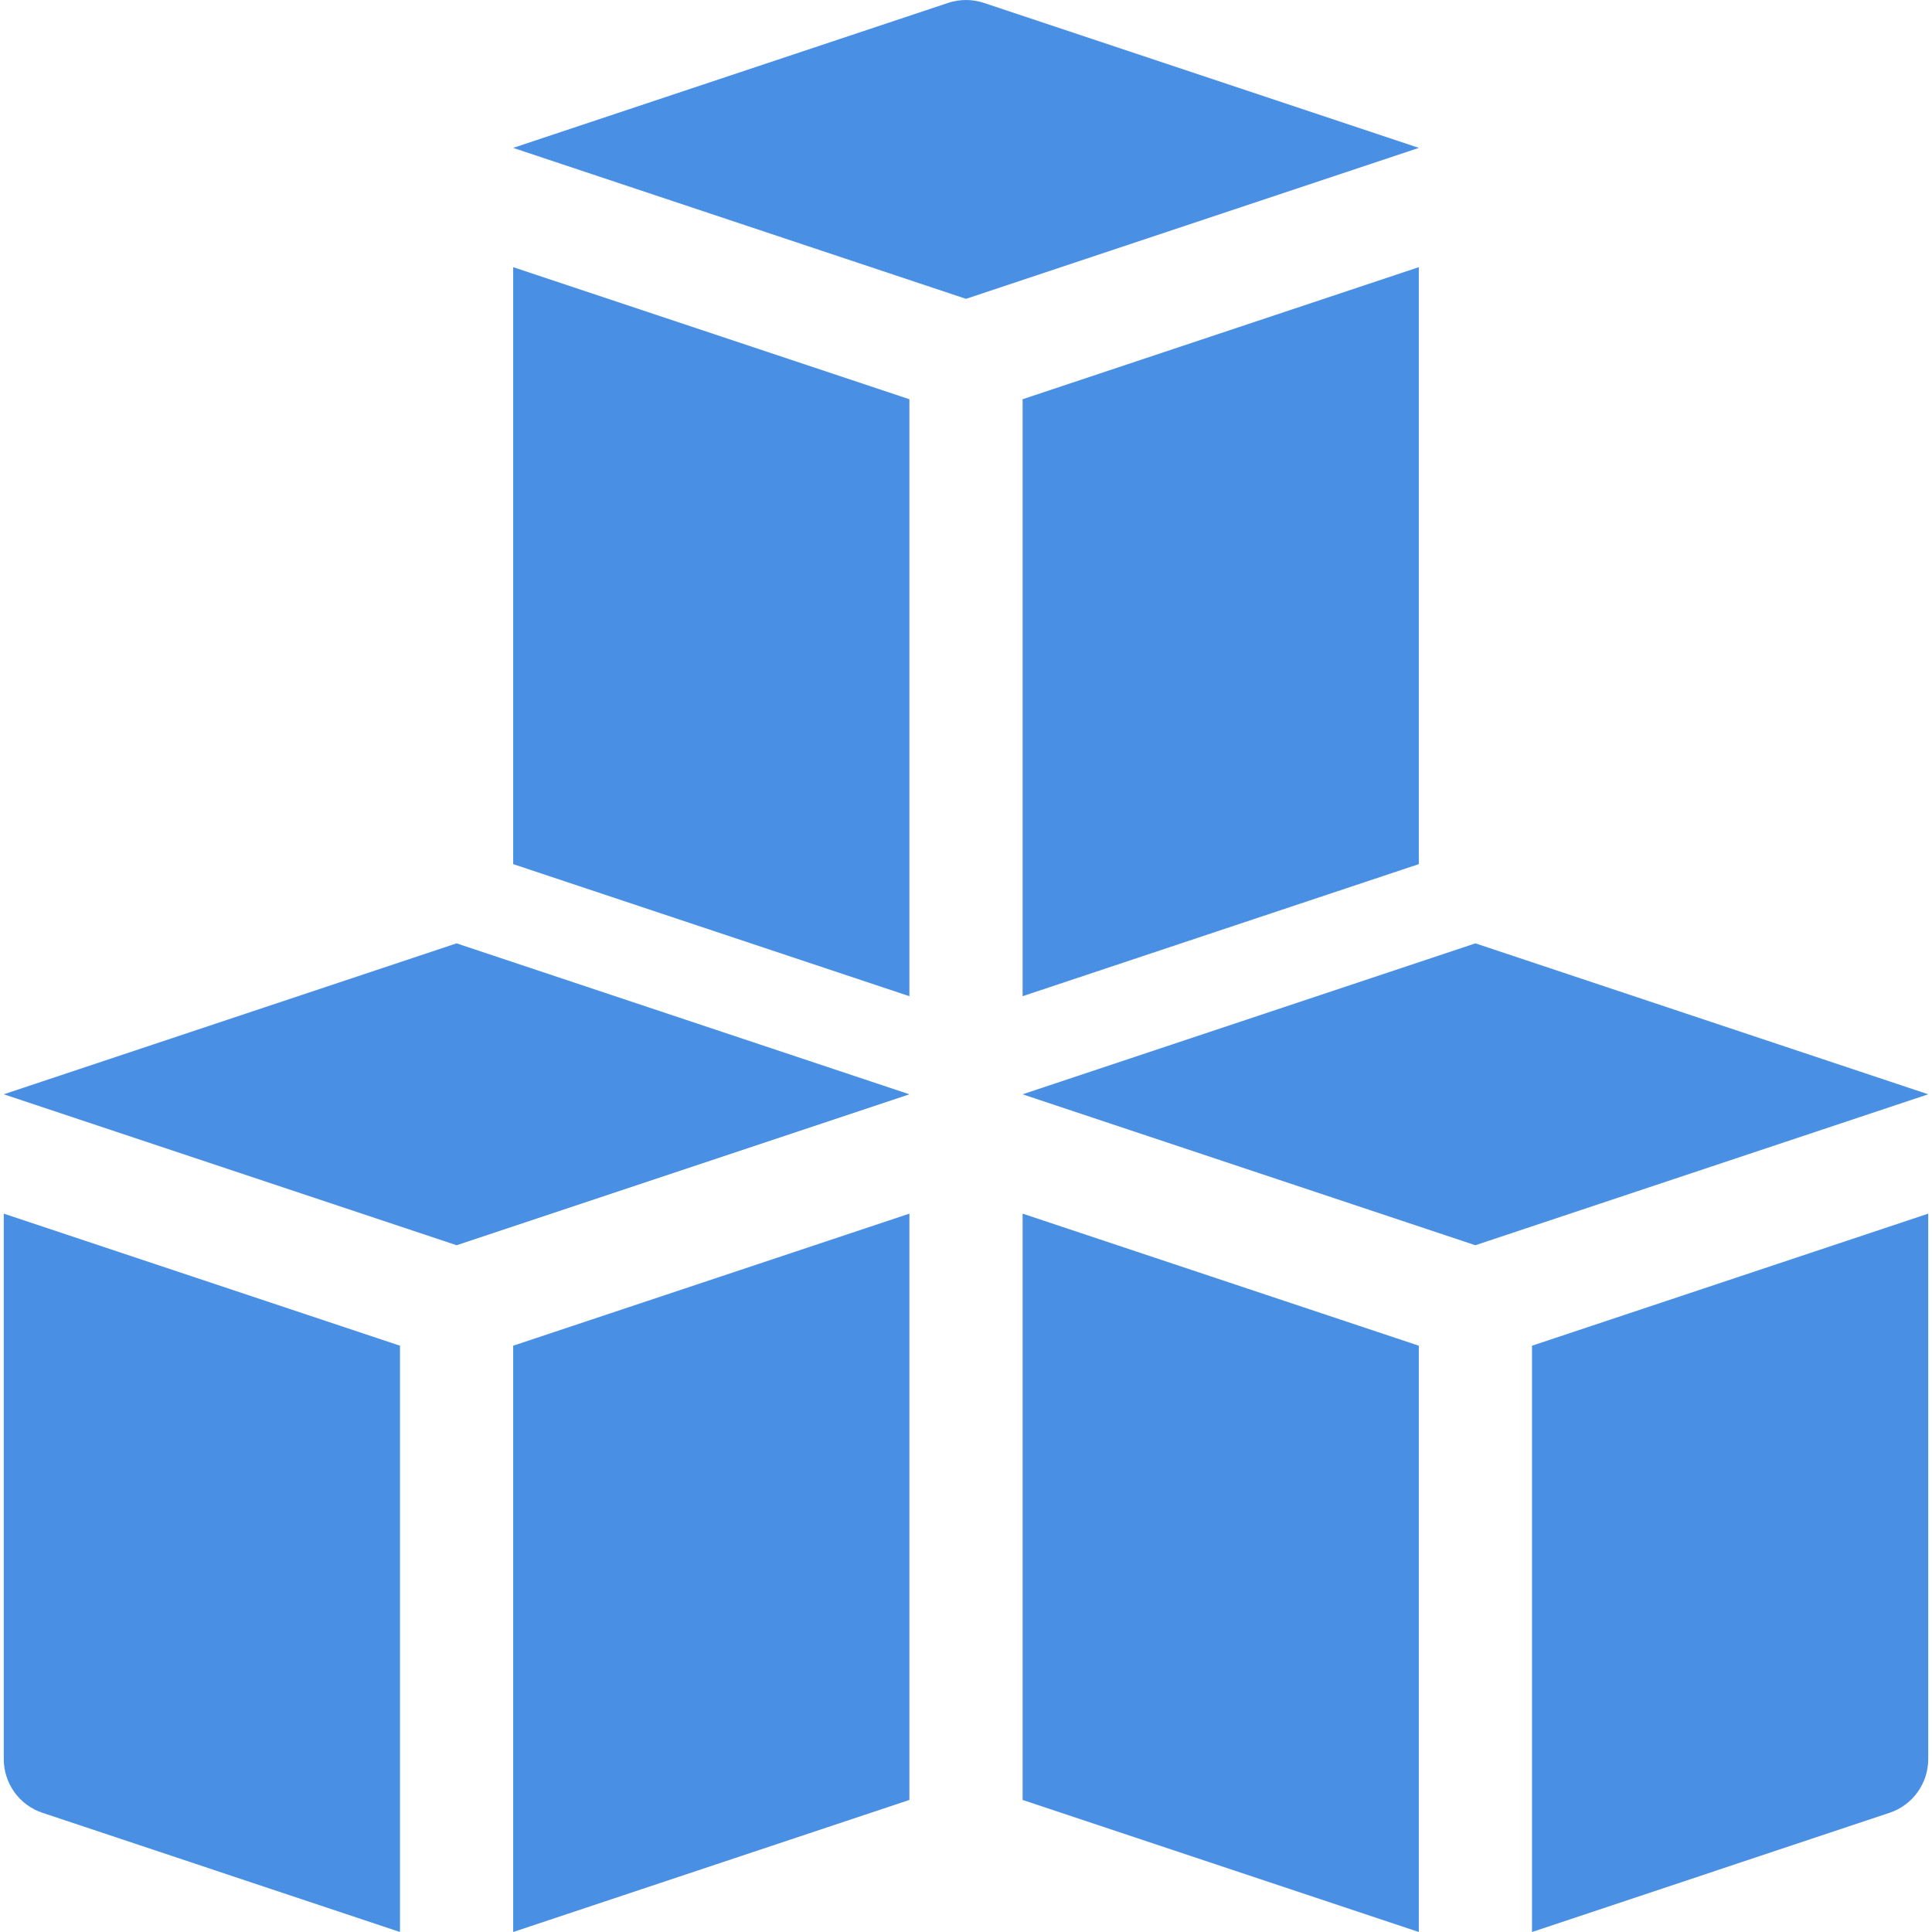
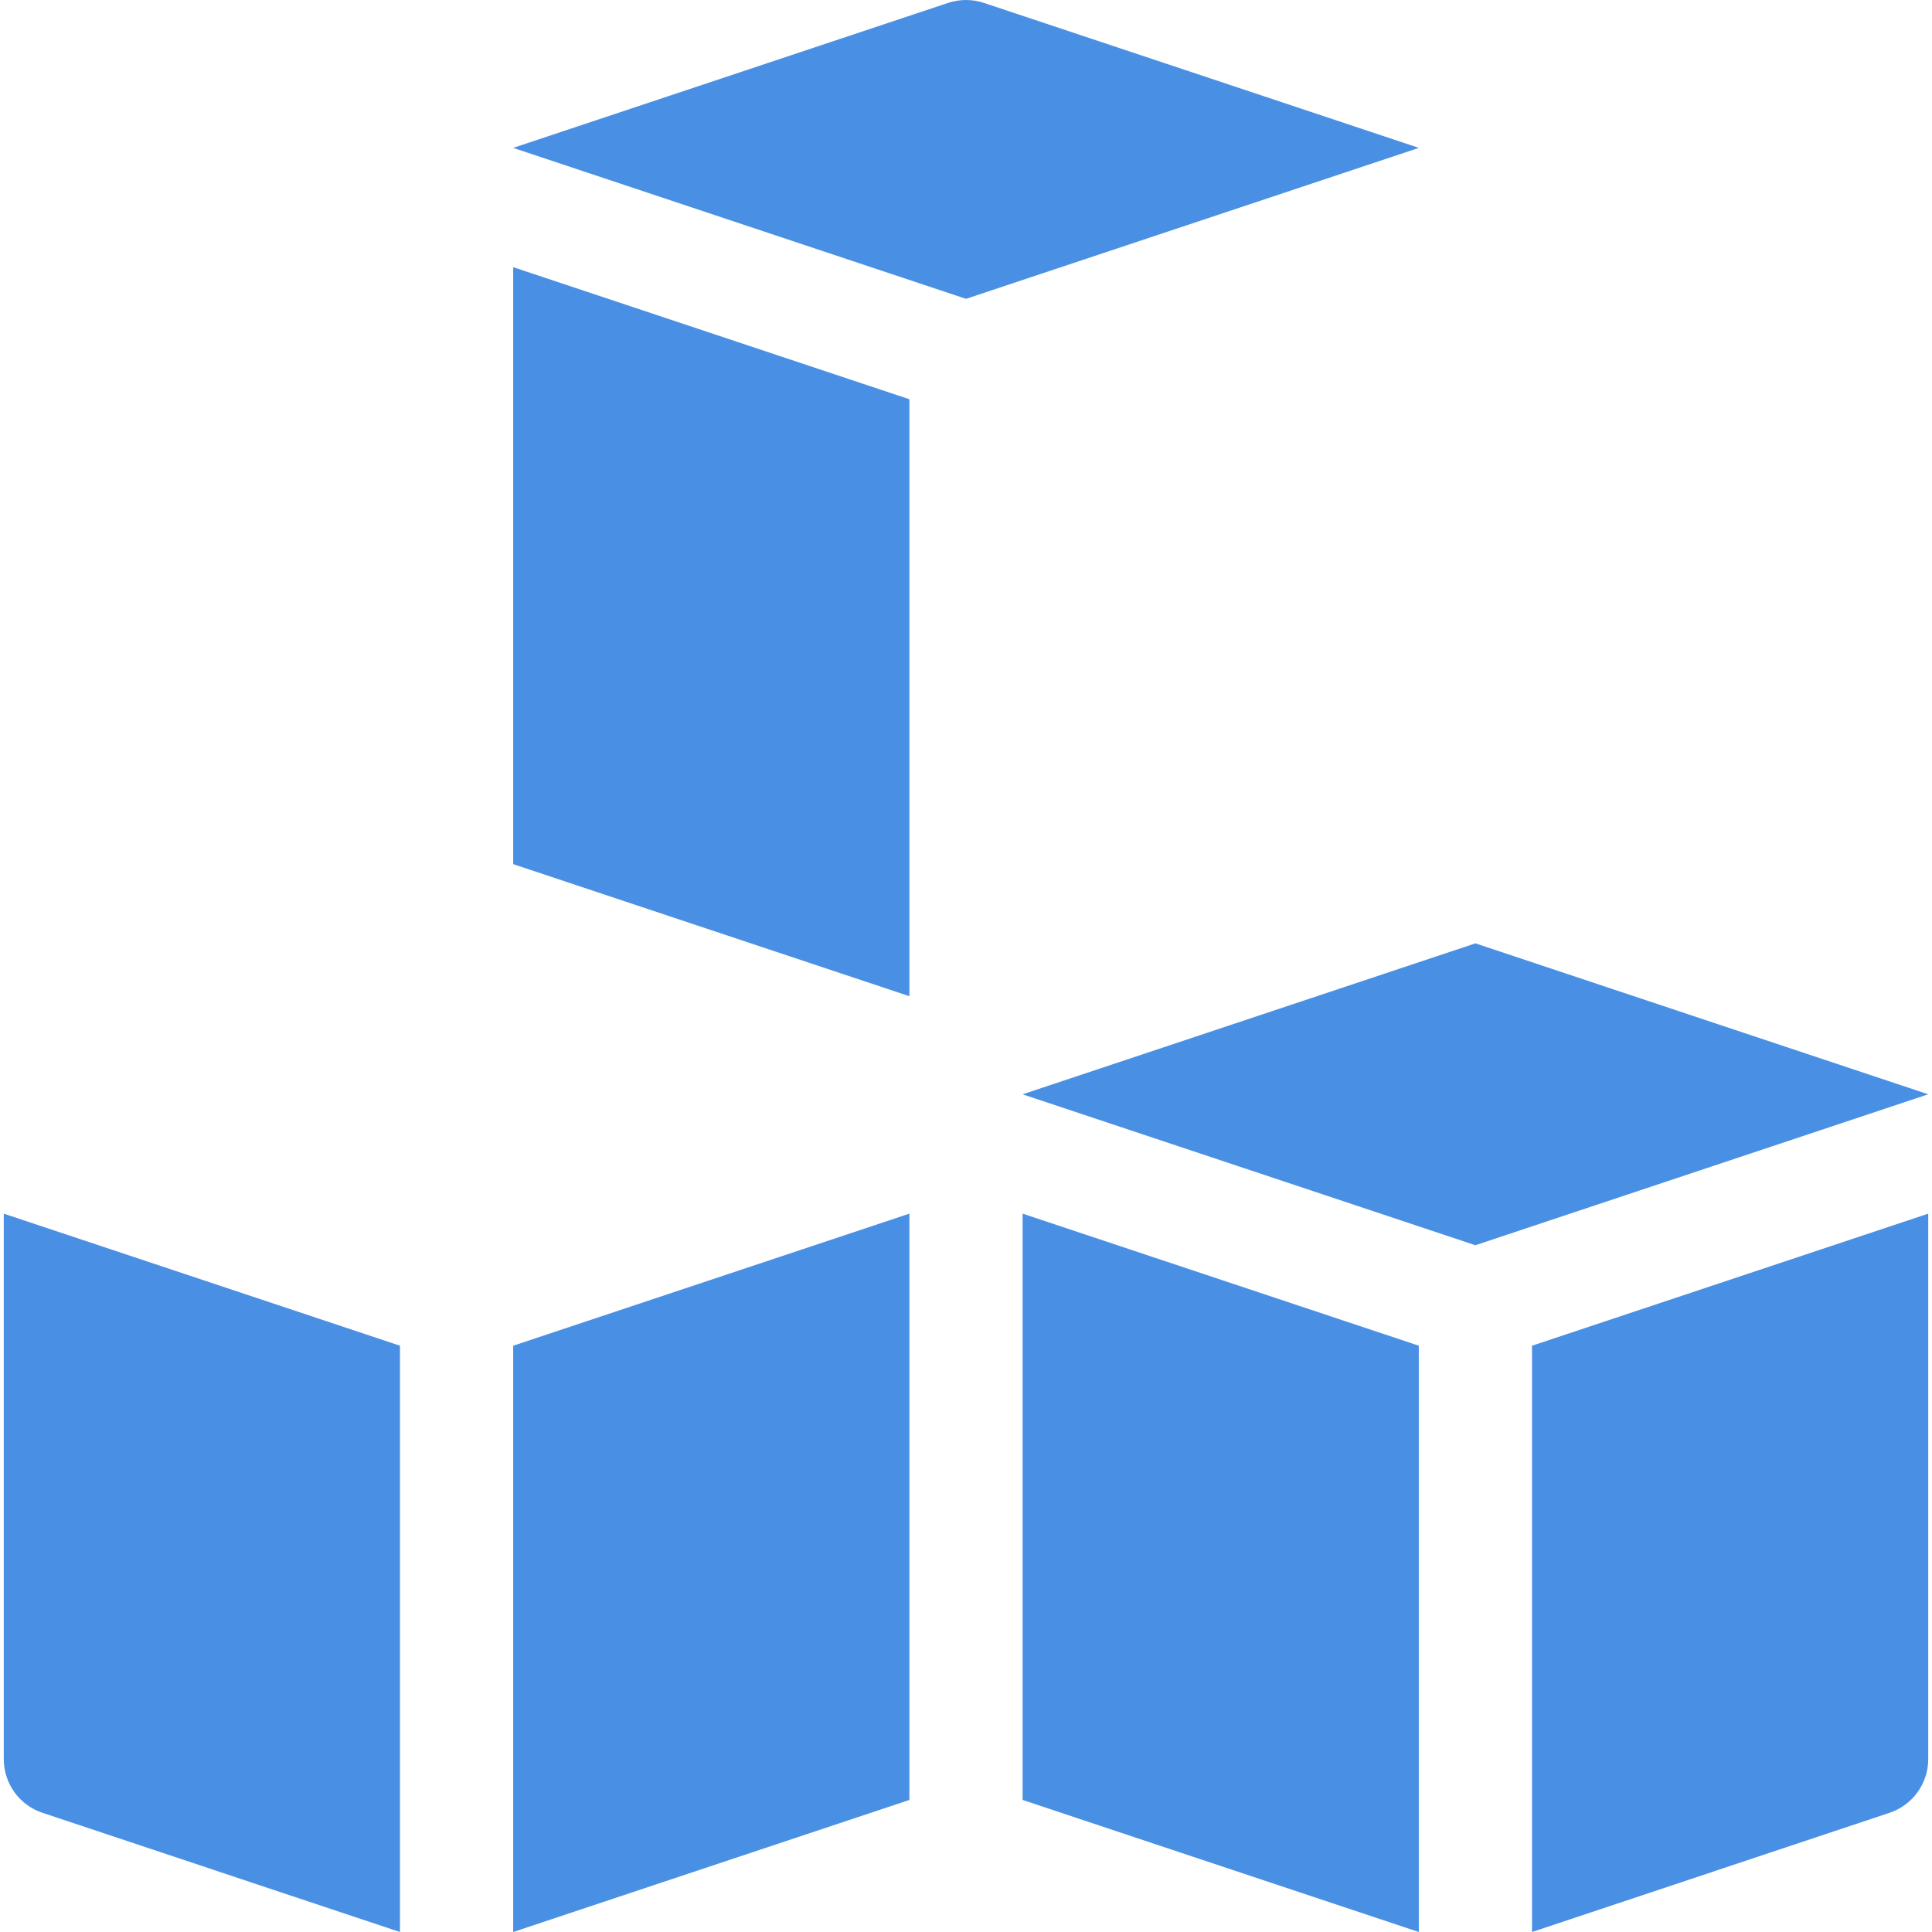
<svg xmlns="http://www.w3.org/2000/svg" width="64" height="64" viewBox="0 0 64 64" fill="none">
  <g clip-path="url(#clip0_85_150)">
    <path d="M48.875 31.25L33.875 36.25L48.875 41.25L63.875 36.25L48.875 31.25Z" fill="#4990E4" />
-     <path d="M0.125 36.25L15.125 41.25L30.125 36.25L15.125 31.25L0.125 36.25Z" fill="#4990E4" />
    <path d="M32.593 0.096C32.208 -0.032 31.792 -0.032 31.407 0.096L17 4.899L32 9.899L47 4.899L32.593 0.096Z" fill="#4990E4" />
    <path d="M17 64L30.125 59.625V40.203L17 44.578V64Z" fill="#4990E4" />
    <path d="M0.125 58.274C0.125 59.081 0.641 59.797 1.407 60.052L13.25 64V44.578L0.125 40.203V58.274Z" fill="#4990E4" />
    <path d="M33.875 59.625L47 64V44.578L33.875 40.203V59.625Z" fill="#4990E4" />
    <path d="M50.75 64L62.593 60.052C63.358 59.797 63.875 59.081 63.875 58.274V40.203L50.75 44.578V64Z" fill="#4990E4" />
    <path d="M17 28.625L30.125 33V13.226L17 8.851V28.625Z" fill="#4990E4" />
-     <path d="M47 28.625V8.851L33.875 13.226V33L47 28.625Z" fill="#4990E4" />
  </g>
  <defs>
    <clipPath id="clip0_85_150">
      <rect width="64" height="64" fill="white" />
    </clipPath>
  </defs>
</svg>